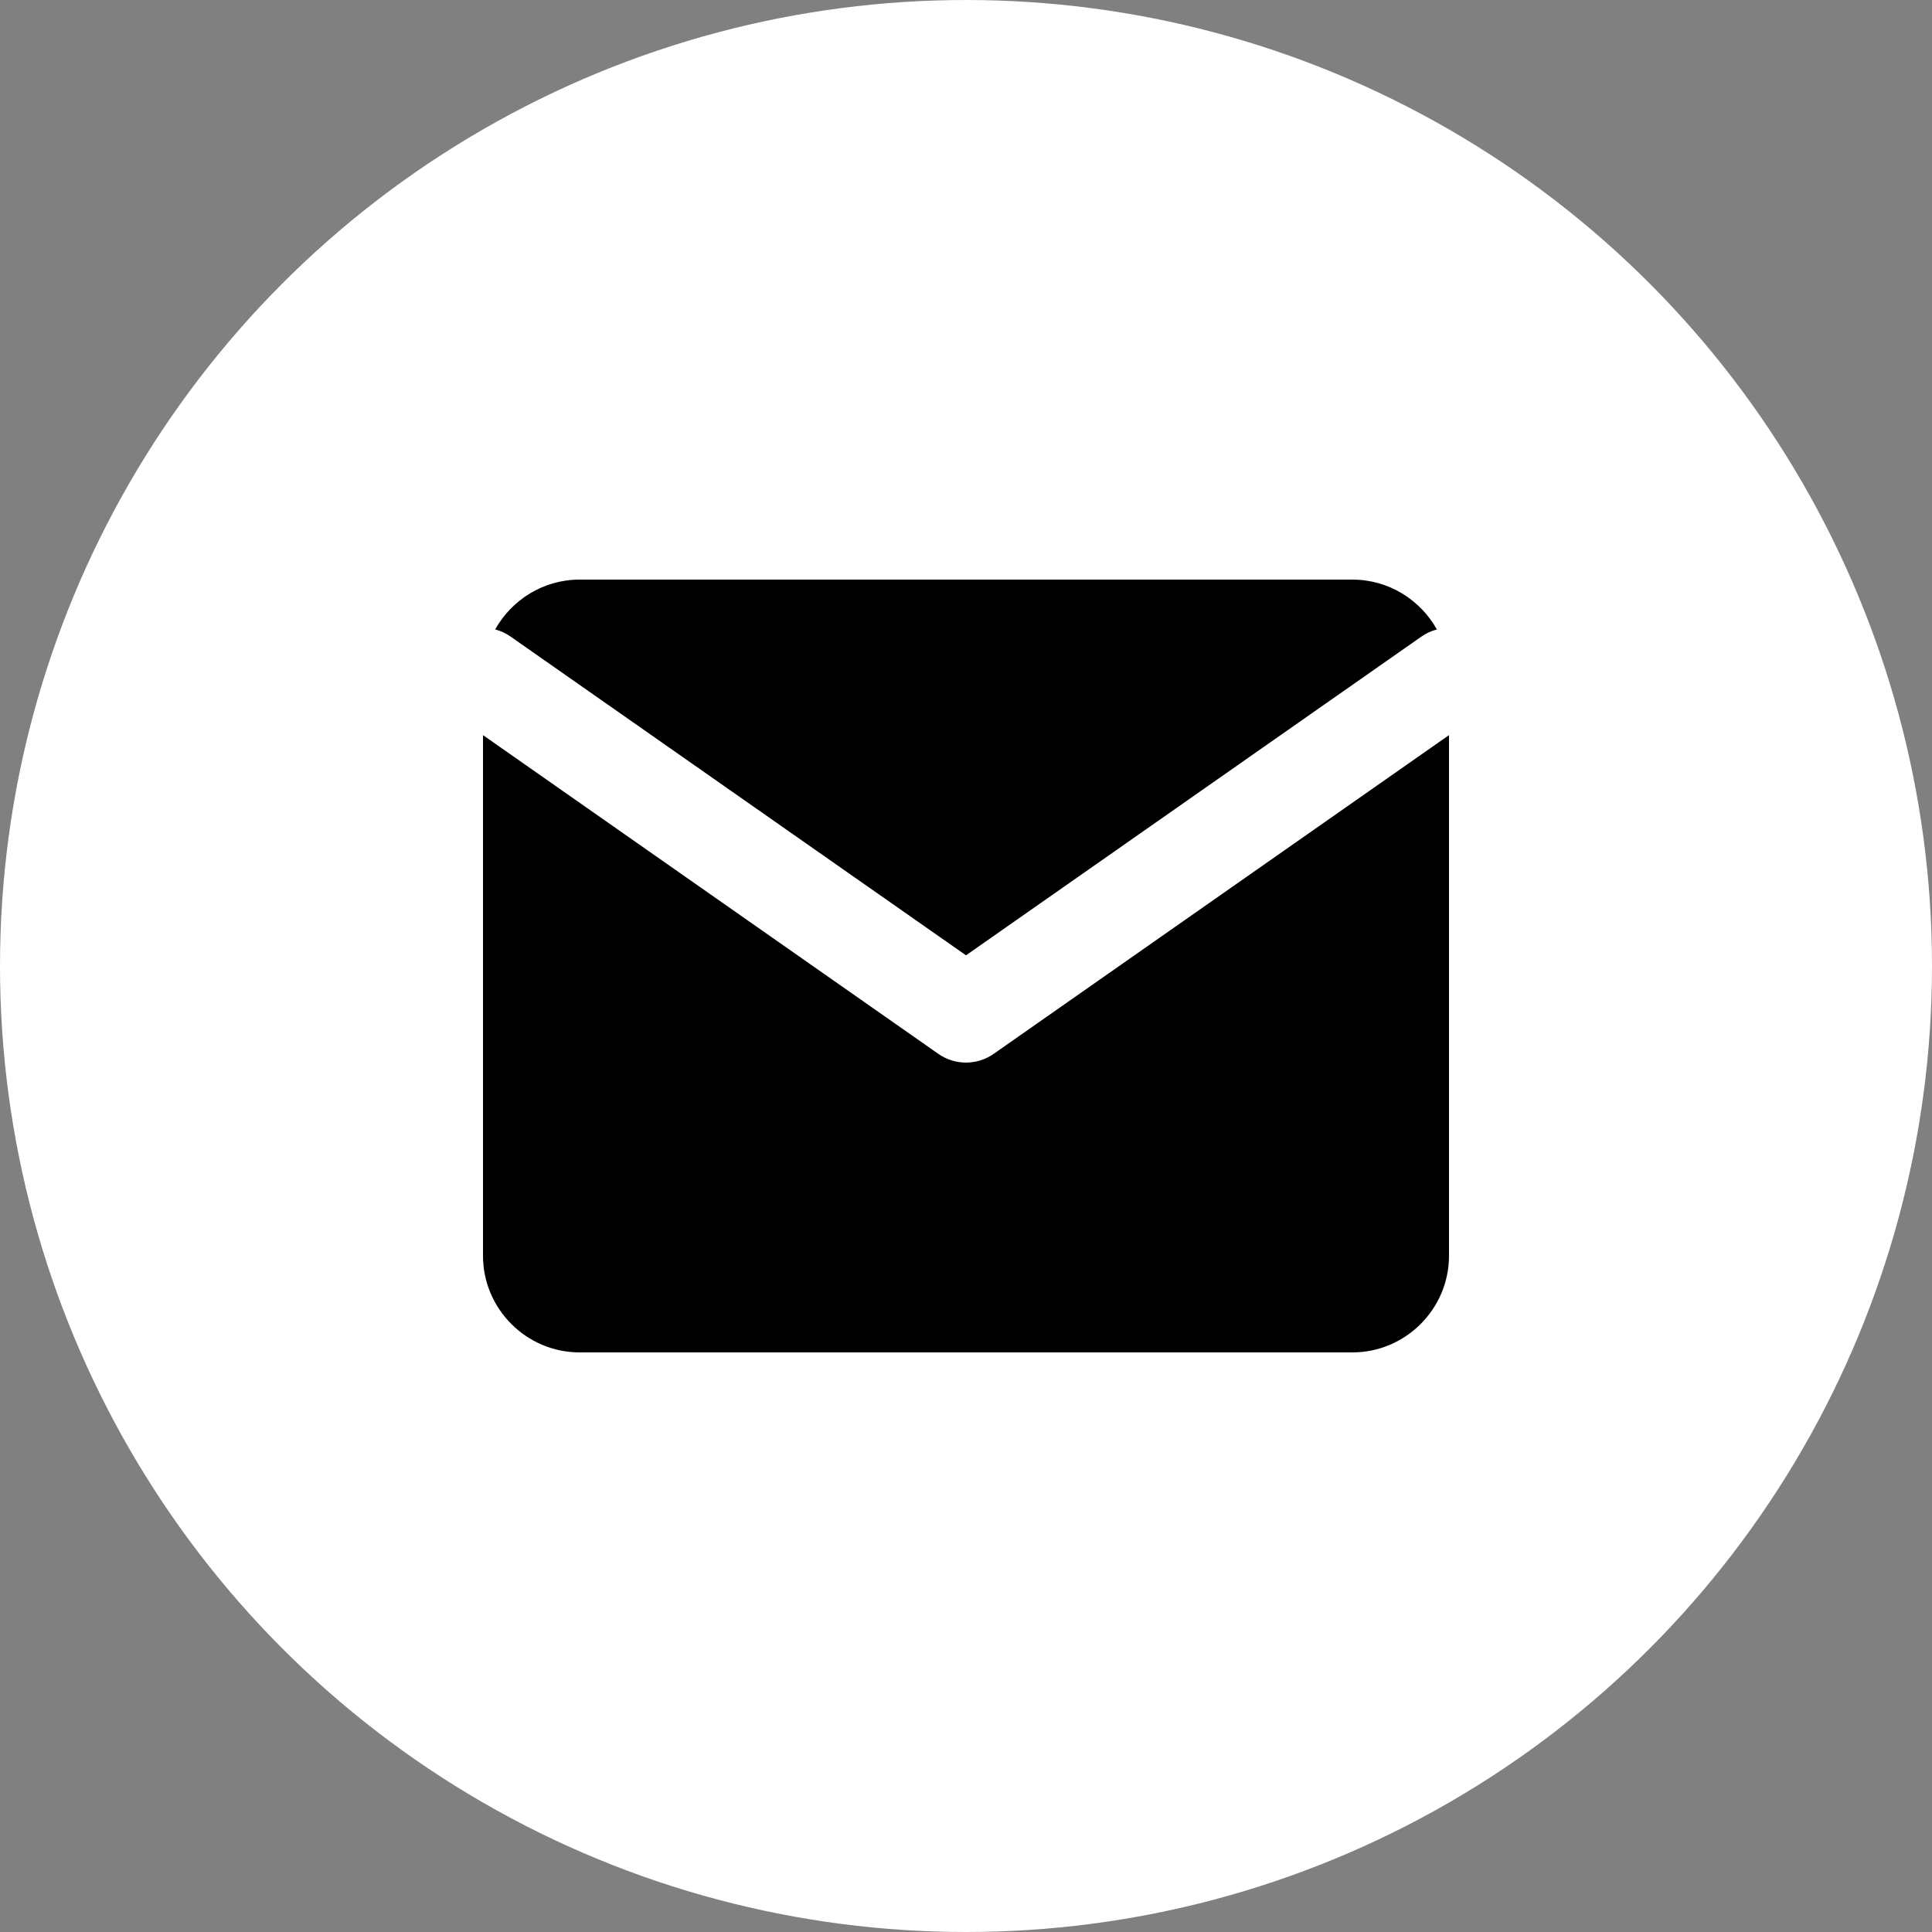
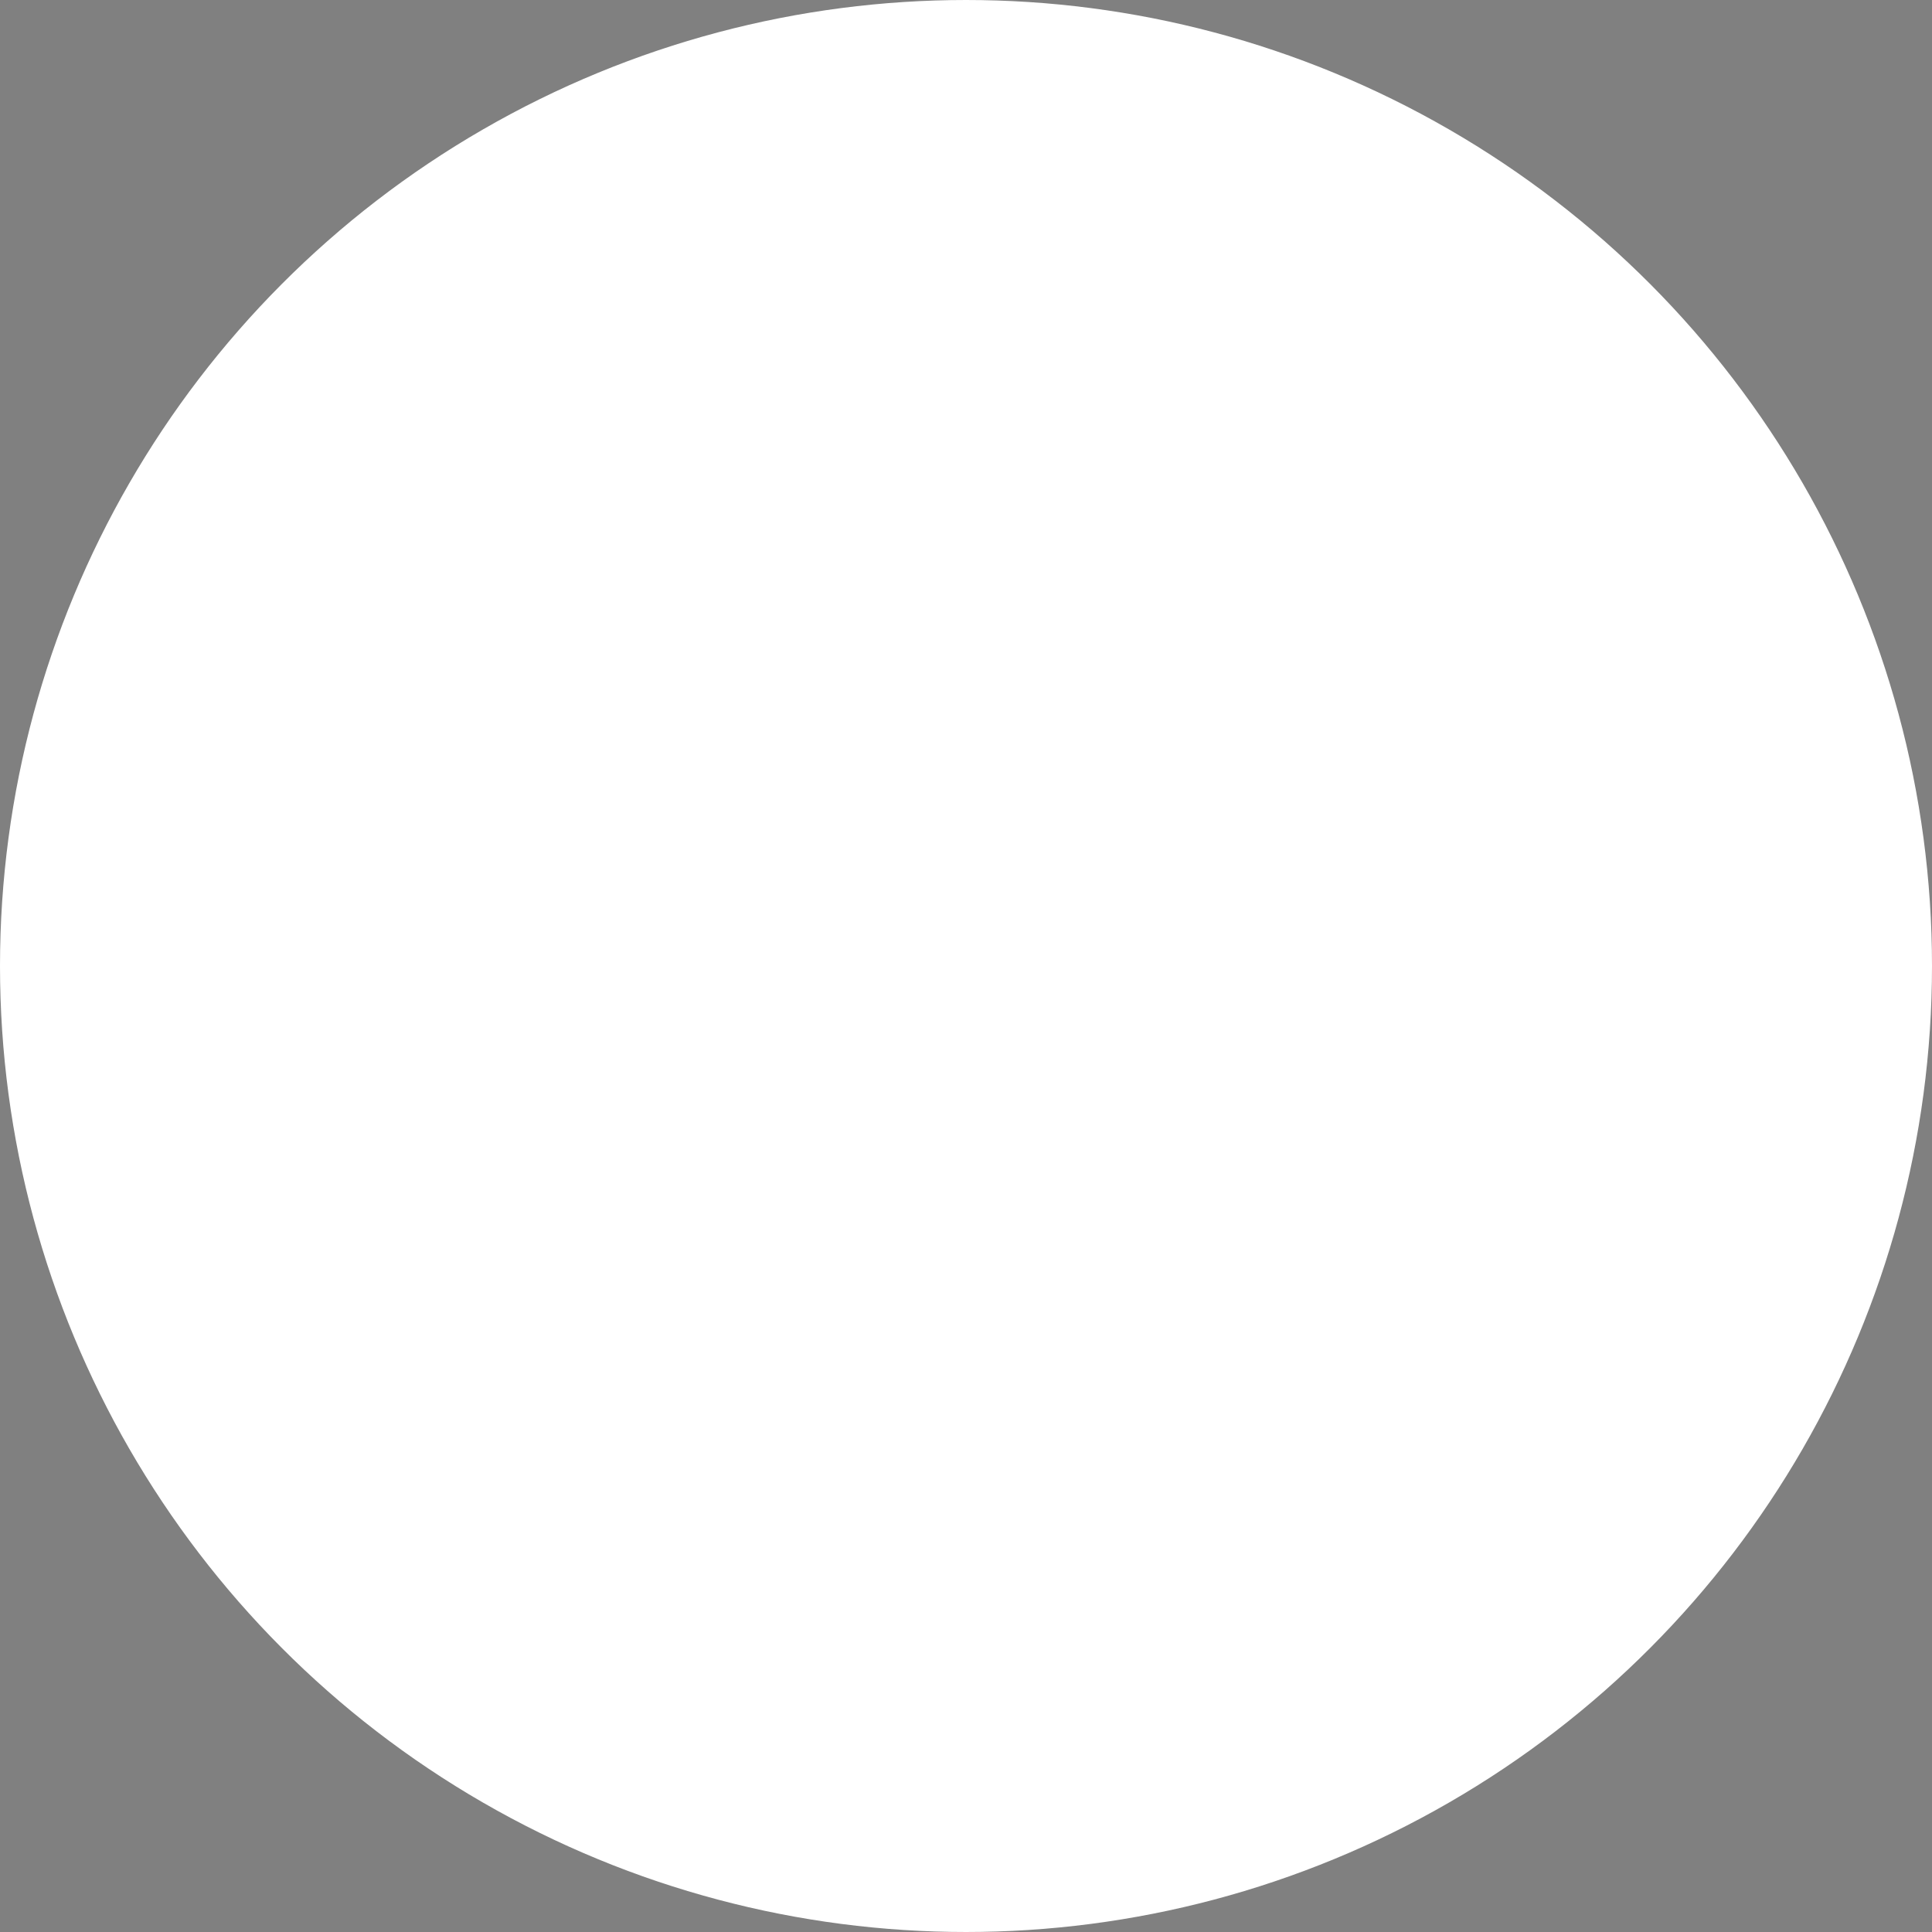
<svg xmlns="http://www.w3.org/2000/svg" width="40px" height="40px" viewBox="0 0 40 40" version="1.1">
  <rect x="0" y="0" width="40" height="40" fill="#808080" stroke="none" />
  <title>socialicon/email</title>
  <desc>Created with Sketch.</desc>
  <g id="Screen-Overlay" stroke="none" stroke-width="1" fill="none" fill-rule="evenodd">
    <g id="Share-Overlay" transform="translate(-772, -543)">
      <g id="socialicon/FB-2" transform="translate(628, 543)">
        <g id="socialicon/mail" transform="translate(144, 0)">
          <circle id="Oval" stroke="#FFFFFF" fill="#FFFFFF" cx="20" cy="20" r="19.5" />
          <g id="mail-(2)" transform="translate(10, 12)" fill="#000000">
-             <path d="M20,3.22 L20,14 C20,15.1 19.1,16 18,16 L2,16 C0.9,16 0,15.1 0,14 L0,3.22 L9.427,9.819 C9.771,10.06 10.229,10.06 10.573,9.819 L20,3.22 Z M18,0 C18.75,0 19.406,0.418 19.749,1.032 C19.636,1.061 19.527,1.11 19.427,1.181 L10,7.779 L0.573,1.181 C0.473,1.11 0.364,1.061 0.252,1.032 C0.594,0.418 1.25,0 2,0 L18,0 Z" id="Combined-Shape" />
-           </g>
+             </g>
        </g>
      </g>
    </g>
  </g>
</svg>